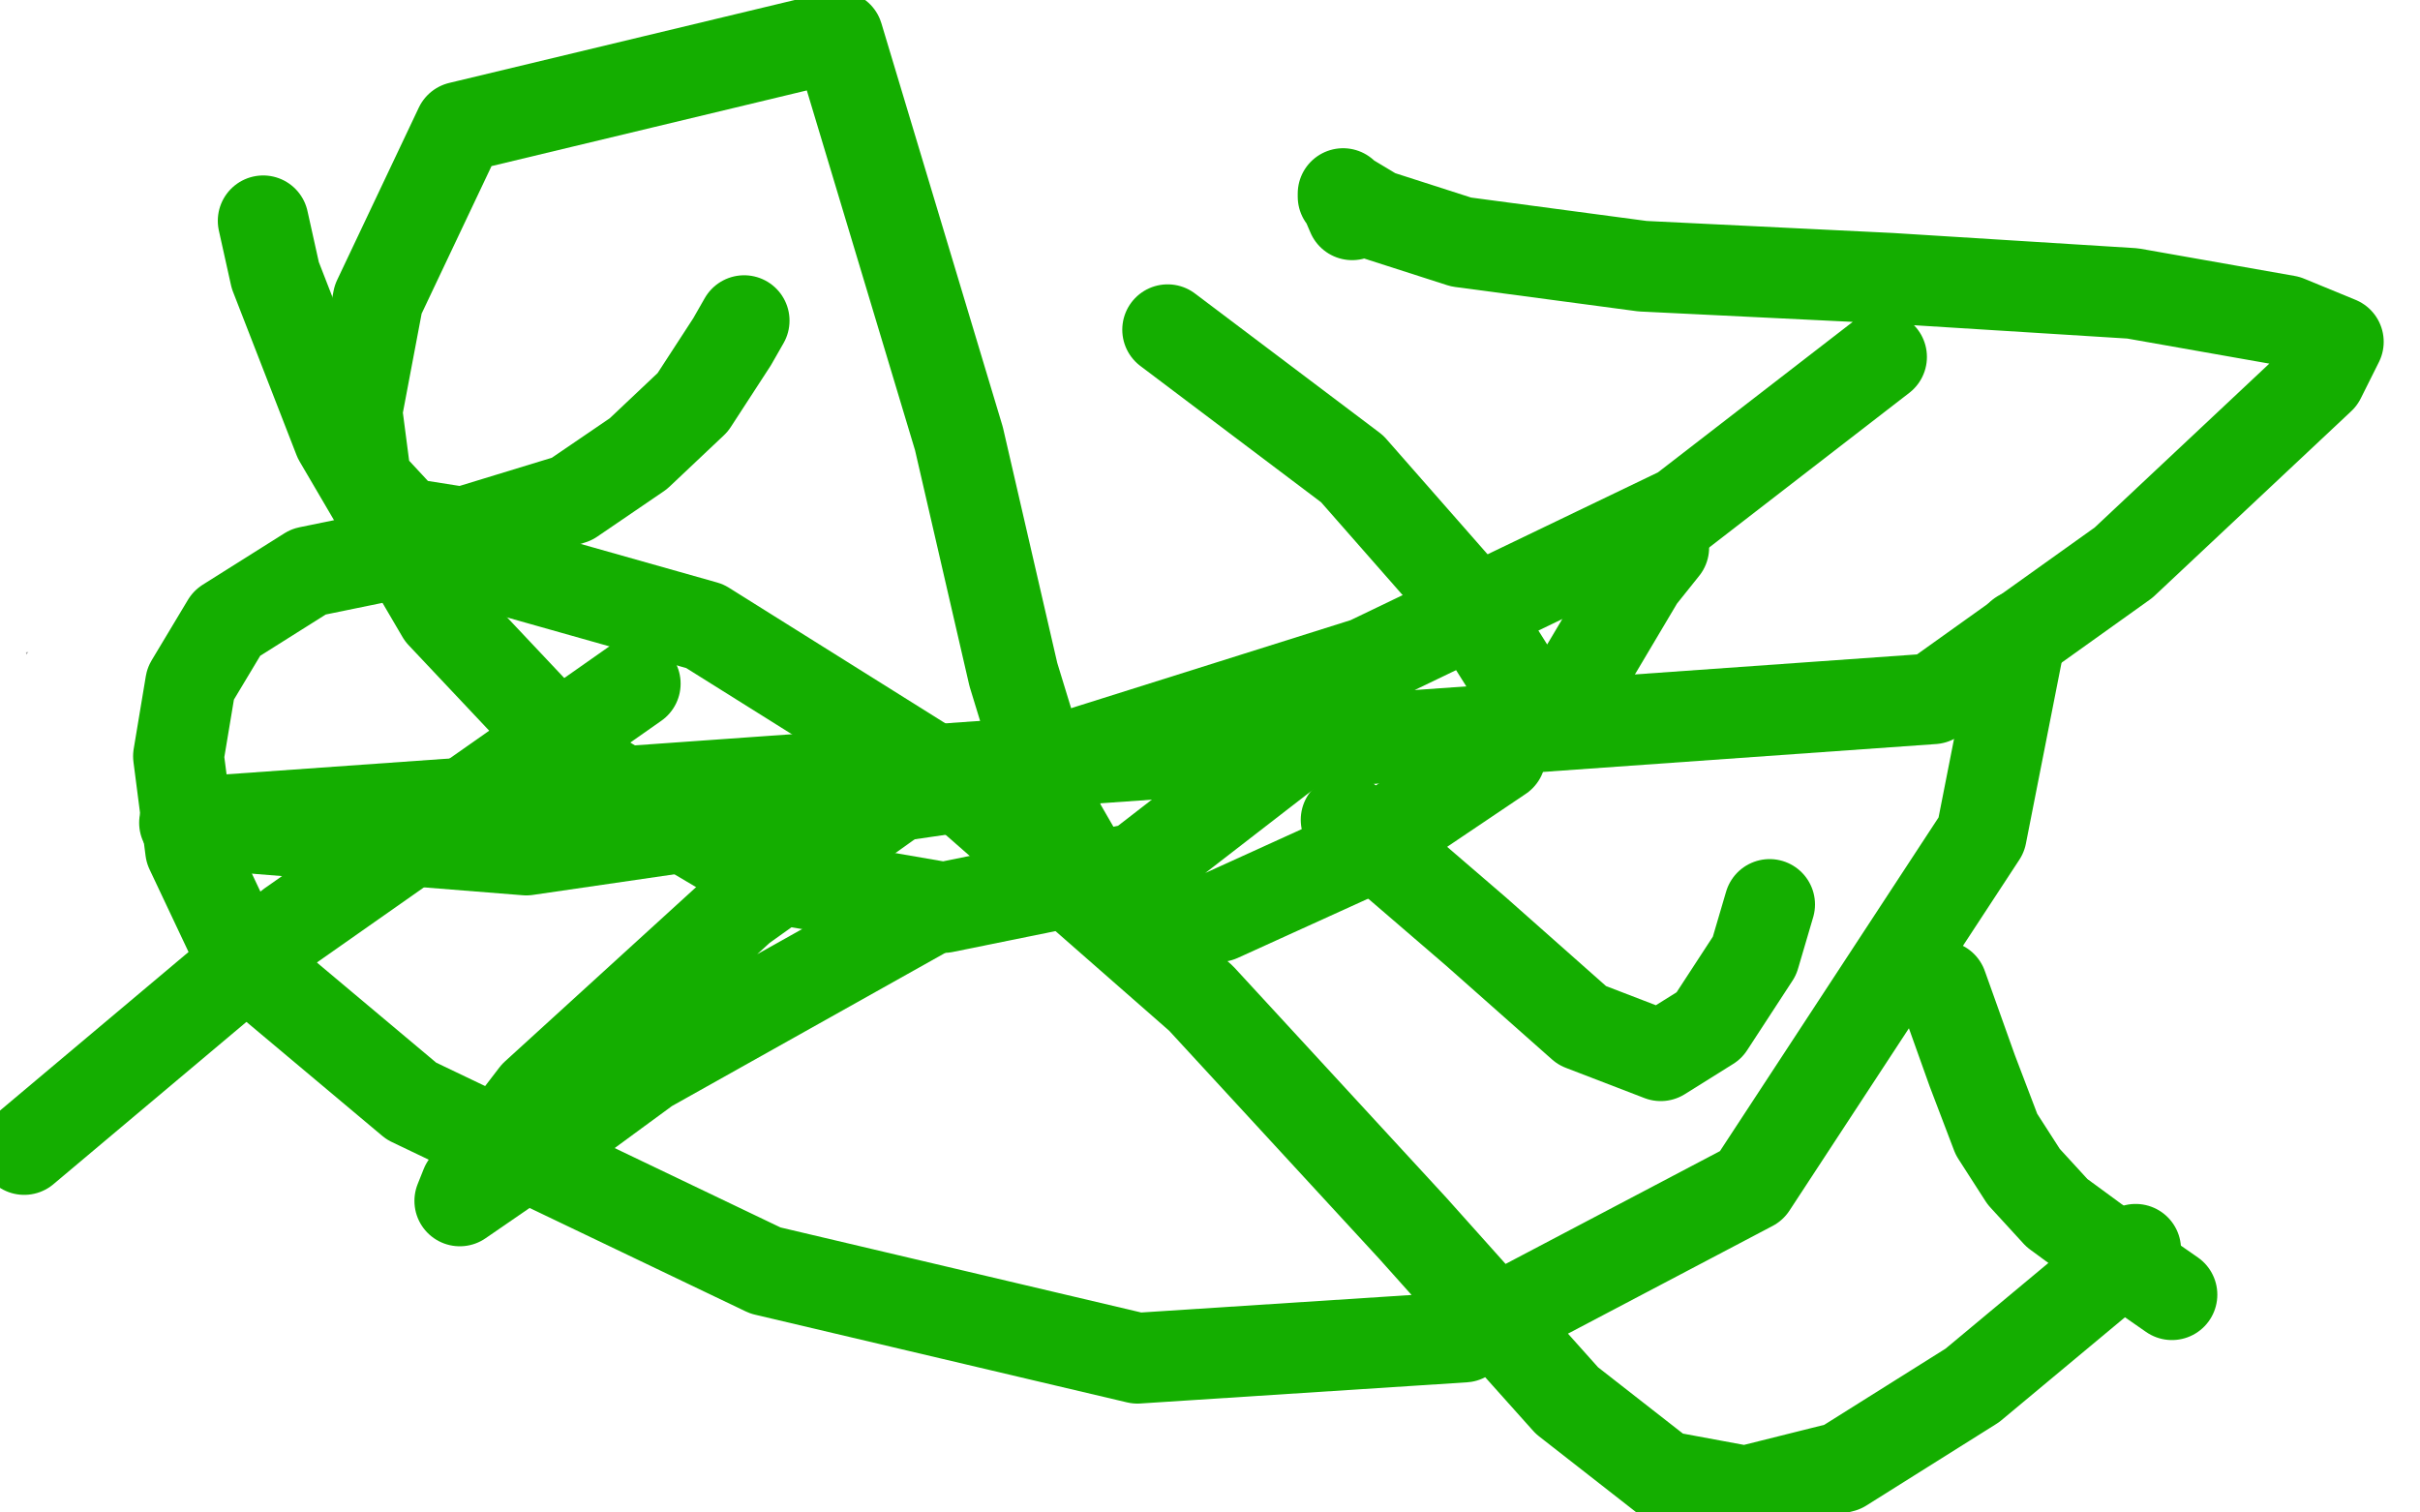
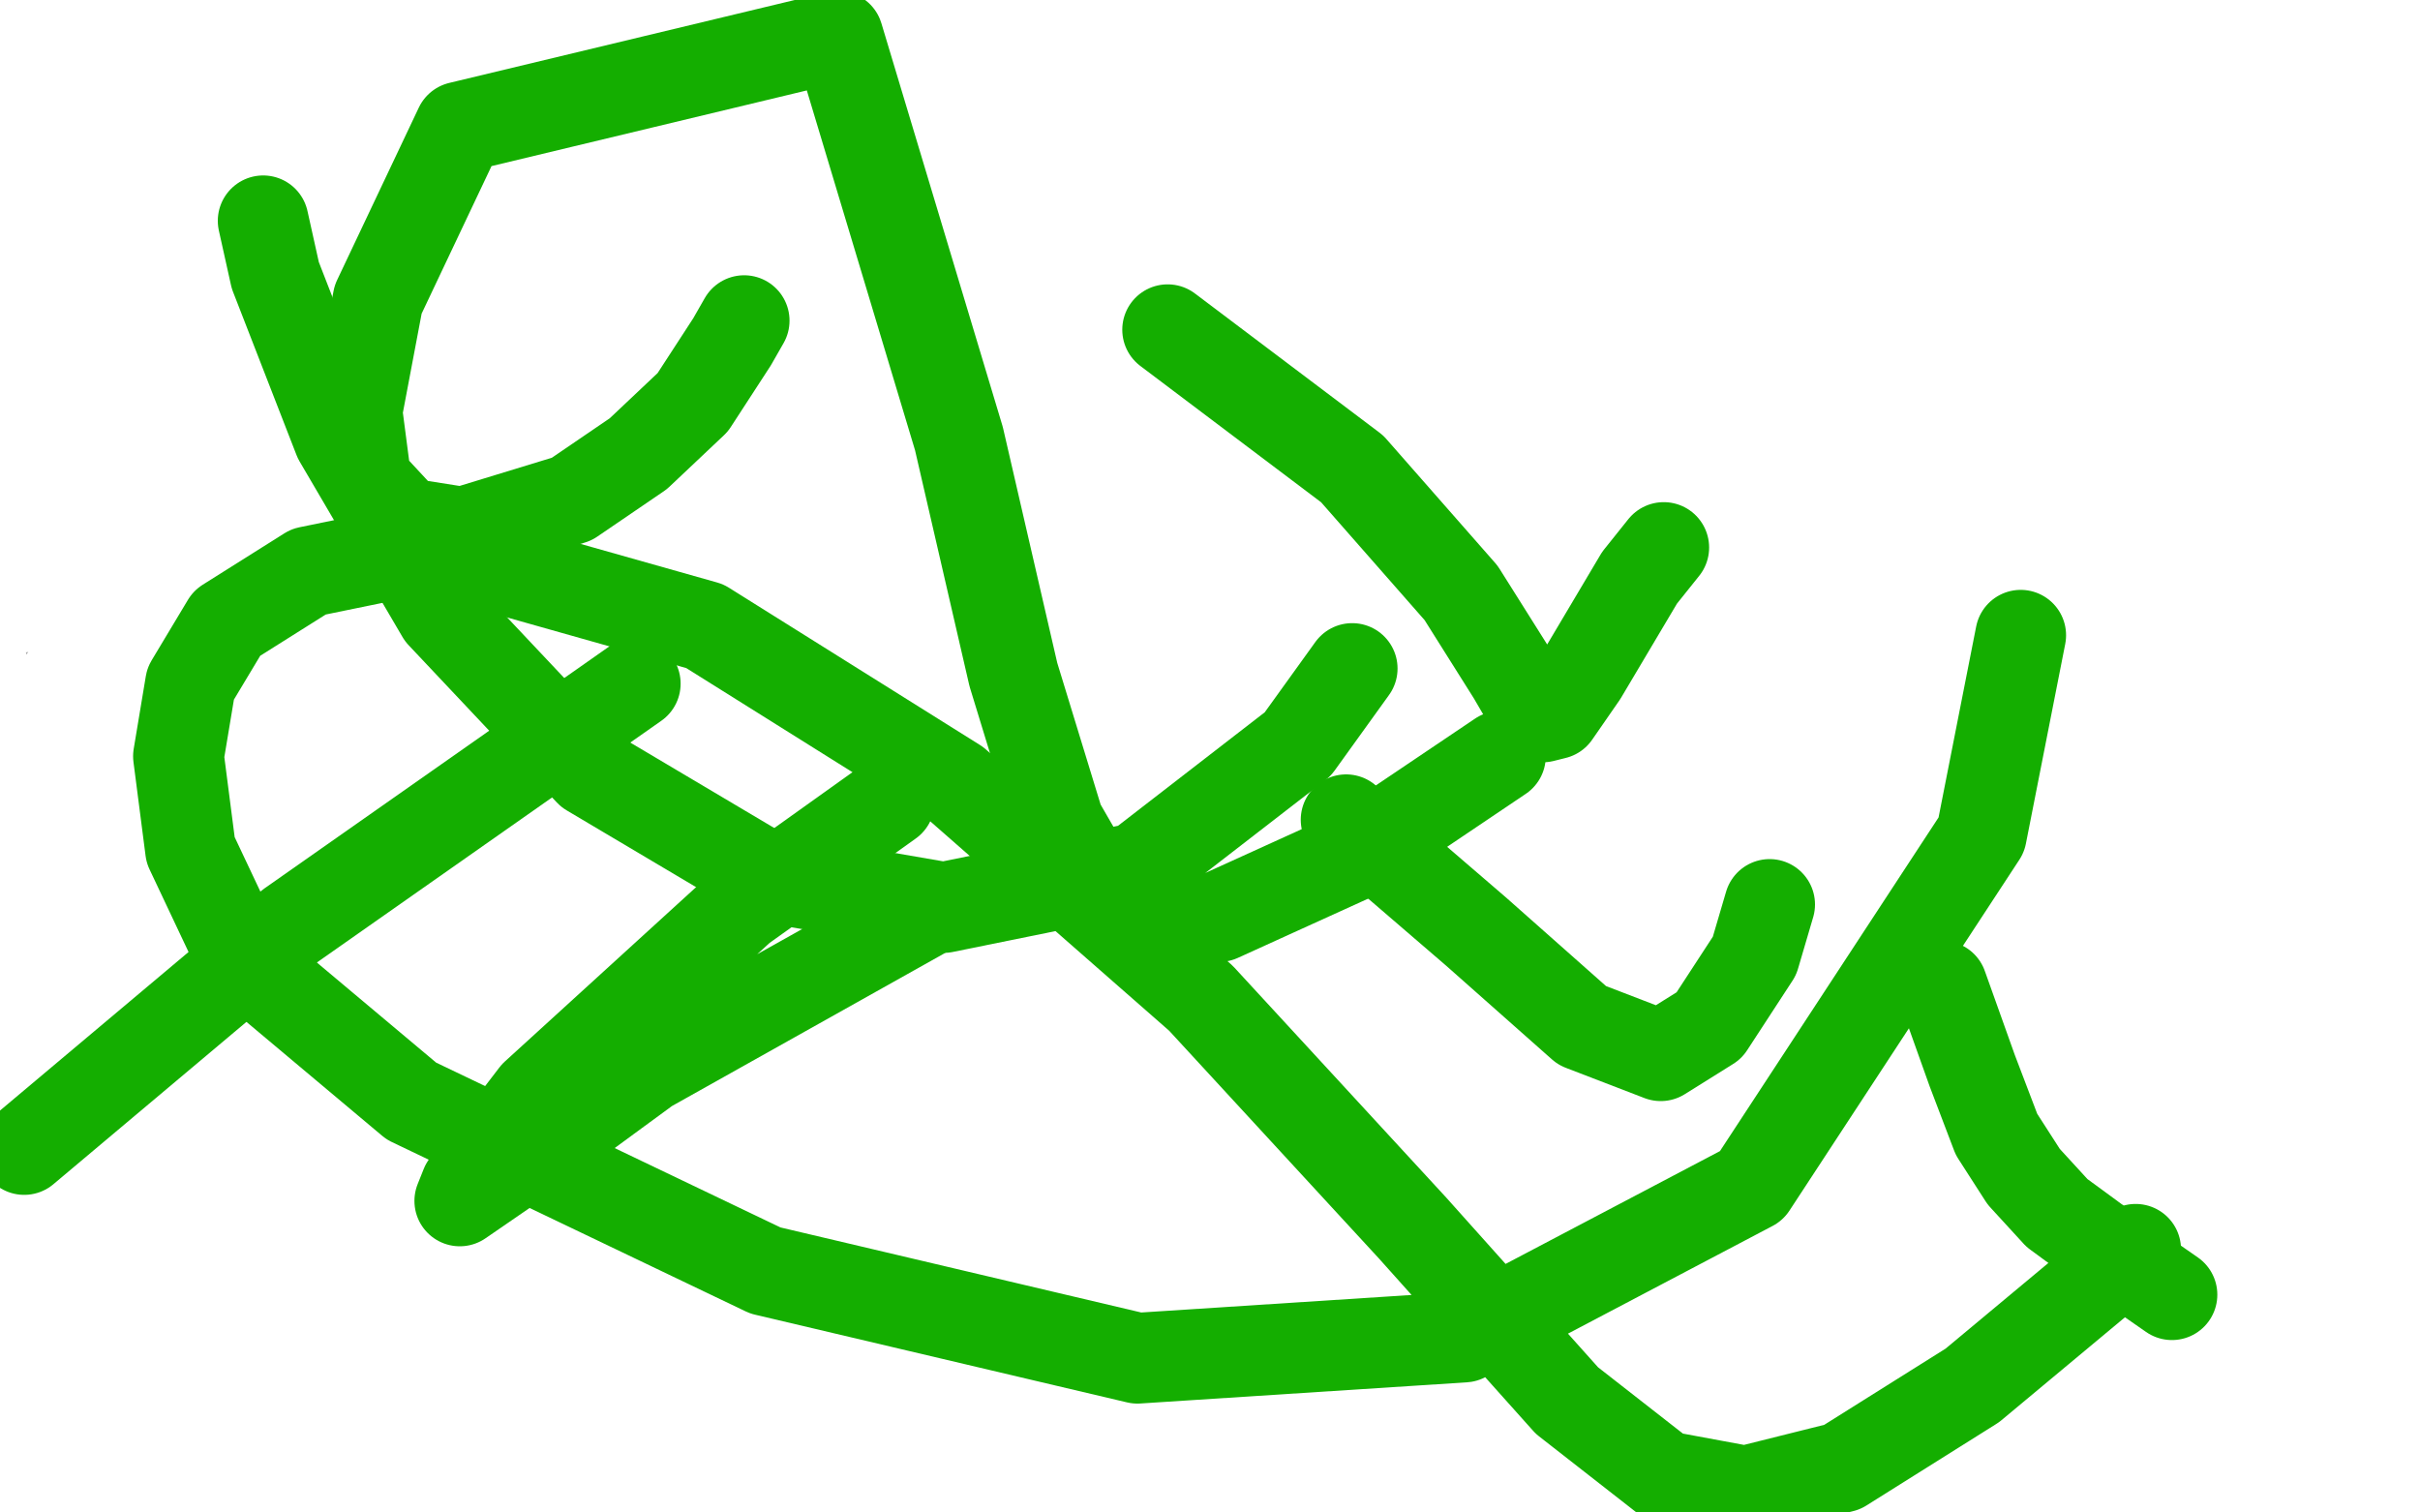
<svg xmlns="http://www.w3.org/2000/svg" width="800" height="500" version="1.1" style="stroke-antialiasing: false">
  <desc>This SVG has been created on https://colorillo.com/</desc>
  <rect x="0" y="0" width="800" height="500" style="fill: rgb(255,255,255); stroke-width:0" />
  <polyline points="457,233 456,233 456,233 451,234 451,234 441,236 441,236 423,239 423,239 383,246 383,246 359,249 359,249 337,251 337,251 327,252 325,252 329,251 347,249 386,243 399,240 440,235 456,235 459,235 454,235 445,235 422,237 397,238 364,240 333,241 309,241 297,241 293,241 292,240 300,235 316,228 343,222 374,216 409,213 440,213 461,213 469,217 470,220 464,224 441,227 391,229 349,229 304,226 282,224 278,222 278,221 286,218 307,214 332,209 369,205 401,204 425,204 438,206 443,210 437,217 412,224 374,234 327,239 280,242 257,242 251,242 250,238 253,231 265,224 283,217 309,212 323,212 333,214 337,217 339,220 339,225 338,232 333,241 324,252 313,263 294,279 279,286 263,291 248,292 238,292 233,292 231,291 230,288 230,284 230,279 231,275 235,270 241,267 250,264 267,263 275,263 278,263 279,264 279,265 276,268 266,273 250,279 235,283 221,286 214,287 212,287 212,286 212,283 215,276 221,269 230,263 239,259 248,256 255,255 256,255 253,256 250,258 242,261 231,265 218,269 209,271 205,271 203,271 203,270 203,266 203,262 204,257 207,253 210,250 218,247 224,247 232,247 239,247 243,248 244,249 244,250 243,251 241,253 236,255 227,256 212,256 204,256 200,256 199,256 199,255 199,254 199,252 199,249 199,245 199,243 201,241 204,239 211,239 215,239 218,239 218,240 218,241 218,242 212,248 204,255 197,264 192,272 186,279 182,285 178,289 172,294 169,297 166,298 165,298 164,298 164,297 164,296 164,295 164,294 164,293 164,290 164,288 164,284 164,280 165,275 166,273 166,272 167,271 171,271 177,271 180,271 181,271 182,273 182,278 184,284 184,292 184,300 184,307 181,315 180,316 176,320 175,320 174,320 173,320 173,321 173,323 172,324 172,325 171,325 170,325 170,326 169,327 168,327 168,328 168,329 167,329 167,330 166,331 166,332 166,333 166,334 166,335 166,336 166,337 166,338 166,339 165,339 165,340 164,340 165,339 170,336 176,333 181,329 186,326 189,324 190,323 191,323 191,322 192,322 193,321 193,320 194,319 195,319 196,318 197,317 199,316 201,315 202,315 204,314 205,313 206,312 207,312 209,310 213,309 216,306 218,305 219,304 221,302 223,301 224,300 225,298 225,297 226,297 226,296 227,296 228,294 230,291 233,288 235,285 239,282 244,279 248,275 255,268 261,261 265,254 268,246 274,232 277,222 281,213 284,205 286,197 289,190 291,181 294,174 295,168 298,161 299,156 303,147 306,142 308,136 309,133 311,129 312,127 312,126 313,125 313,124 313,123 313,122 313,121 313,120 313,119 313,118 313,117 313,116 313,115 313,114 312,112 310,110 308,108 306,106 303,104 299,102 293,100 288,99 284,97 281,97 279,97 278,97 276,97 273,97 271,97 267,97 264,97 262,97 260,97 259,97 256,98 254,99 253,101 252,103 251,104 251,105 250,106 249,107 248,110 245,112 242,114 239,115 237,116 235,117 232,117 229,118 227,119 226,120 225,120 224,120 223,121 222,121 222,122 221,122 220,122 219,122 218,122 216,123 213,123 208,124 206,125 203,125 200,126 198,126 196,126 194,126 193,126 191,126 190,126 189,126 188,126 187,126 185,126 183,126 181,126 179,126 177,127 174,127 172,128 169,128 167,129 163,129 159,129 157,130 154,131 151,131 149,132 147,132 144,133 143,133 142,133 141,133 140,133 139,133 137,133 134,133 131,133 128,133 125,133 121,134 120,135 118,135 117,135 116,135 114,135 112,135 109,136 107,136 104,136 102,136 101,136 100,136 99,136 98,136 97,136 96,136 95,136 93,136 91,137 90,137 88,137 85,137 83,138 81,138 79,138 78,138 77,138 76,138 75,138 73,139 72,139 71,139 70,139 69,139 68,139 67,139 66,139 65,140 64,140 63,140 62,140 61,140 60,140 59,140 59,139 60,138 60,136 61,134 61,131 61,129 61,128 61,127 61,126 61,125 61,123 61,122 61,117 61,114 61,105 61,96 62,88 63,79 65,73 67,69 70,65 72,63 75,62 78,62 81,62 84,64 84,67 84,72 84,81 82,88 81,92 80,94 79,94 76,91 69,81 61,64 56,51 54,35 54,31 57,29 63,28 74,28 88,32 104,37 116,44 124,53 130,62 133,70 135,76 136,81 136,83 135,84 130,84 117,83 102,81 90,80 86,79 85,79 88,79 94,79 107,79 124,79 139,79 150,79 155,79 155,78 152,77 137,75 114,71 88,67 61,60 58,59 57,59 55,58 55,56 59,52 65,49 73,46 81,43 89,42 101,42 130,45 146,47 159,49 163,51 163,52 158,53 145,56 123,61 94,65 66,70 40,73 37,73 36,73 40,72 60,72 87,73 122,75 150,77 173,82 190,86 197,90 196,90 185,90 168,90 145,89 126,88 115,88 114,87 113,87 119,87 135,87 179,87 195,87 250,87 281,86 298,86 302,87 298,87 290,87 260,87 219,87 178,87 147,87 133,87 132,87 134,87 148,85 170,83 200,81 227,78 249,78 261,78 262,78 259,78 252,78 228,77 196,76 142,75 125,75 120,74 119,73 122,72 138,71 165,70 193,67 216,67 232,67 236,67 235,68 223,68 200,68 174,68 151,70 136,71 133,71" style="fill: none; stroke: #ffffff; stroke-width: 30; stroke-linejoin: round; stroke-linecap: round; stroke-antialiasing: false; stroke-antialias: 0; opacity: 1.0" />
  <polyline points="457,207 475,203" style="fill: none; stroke: #ffffff; stroke-width: 30; stroke-linejoin: round; stroke-linecap: round; stroke-antialiasing: false; stroke-antialias: 0; opacity: 1.0" />
  <polyline points="369,194 377,201 377,201 387,206 387,206 395,208 395,208 407,210 407,210 422,211 422,211 439,210 439,210 457,207 457,207" style="fill: none; stroke: #ffffff; stroke-width: 30; stroke-linejoin: round; stroke-linecap: round; stroke-antialiasing: false; stroke-antialias: 0; opacity: 1.0" />
  <polyline points="494,195 493,195 493,195 487,197 487,197 473,200 473,200 449,202 449,202 413,203 413,203 383,205 383,205" style="fill: none; stroke: #ffffff; stroke-width: 30; stroke-linejoin: round; stroke-linecap: round; stroke-antialiasing: false; stroke-antialias: 0; opacity: 1.0" />
  <polyline points="308,179 308,177 308,177 309,175 309,175 317,174 317,174 336,174 336,174 349,173 349,173" style="fill: none; stroke: #ffffff; stroke-width: 30; stroke-linejoin: round; stroke-linecap: round; stroke-antialiasing: false; stroke-antialias: 0; opacity: 1.0" />
  <polyline points="445,192 448,193 448,193 450,195 450,195 451,195 451,195 452,195 452,195 452,194 452,194 452,191 452,189 453,189" style="fill: none; stroke: #ffffff; stroke-width: 30; stroke-linejoin: round; stroke-linecap: round; stroke-antialiasing: false; stroke-antialias: 0; opacity: 1.0" />
  <polyline points="453,188 452,188 452,188 449,188 449,188 429,195 429,195 406,202 383,208 366,213 362,213" style="fill: none; stroke: #ffffff; stroke-width: 30; stroke-linejoin: round; stroke-linecap: round; stroke-antialiasing: false; stroke-antialias: 0; opacity: 1.0" />
  <polyline points="362,213 360,213" style="fill: none; stroke: #ffffff; stroke-width: 30; stroke-linejoin: round; stroke-linecap: round; stroke-antialiasing: false; stroke-antialias: 0; opacity: 1.0" />
  <polyline points="385,205 394,214 394,214 407,225 407,225 416,232 416,232 429,237 429,237 446,241 446,241 467,243 467,243 477,244 477,244" style="fill: none; stroke: #ffffff; stroke-width: 30; stroke-linejoin: round; stroke-linecap: round; stroke-antialiasing: false; stroke-antialias: 0; opacity: 1.0" />
  <polyline points="714,306 713,306 713,306 712,306 712,306 711,307 711,307 710,310 710,310 707,313 707,313 703,318 703,318 697,324 697,324 690,331 678,340 671,345 667,348 663,349 658,350 654,350 651,350 647,348 644,344 640,340 639,336 639,330 639,319 639,312 643,305 647,301 652,298 657,298 662,298 666,298 669,301 670,305 671,310 671,316 669,321 663,324 655,326 646,328 639,328 632,328 628,328 628,326 628,324 630,320 637,315 646,311 658,308 663,308 671,308 676,309 680,310 683,310 684,310 684,311 685,311 686,311 687,312 687,313 686,314 676,317 665,317 655,319 646,320 641,320 640,320 640,319 640,316 644,309 651,300 664,290 672,285 677,282 679,282 679,284 677,284 672,287 667,288 657,290 644,291 629,293 606,297 597,302 592,305 589,310 588,315 588,319 588,324 588,328 589,332 591,335 592,336 594,336 598,336 601,336 606,336 611,337 616,338 621,339 624,340 626,340 626,341 627,342 627,343 627,345 627,346 626,347 623,348 619,350 615,353 612,355 608,356 606,356 601,356 595,355 584,352 578,351 572,351 567,351 562,351 557,351 553,351 553,352 552,352 551,353 550,354 549,354 548,354 544,356 543,357 542,357 541,358 541,359 541,360 541,361 540,361 540,362 539,363 538,363 537,365 536,365 535,366 535,367 534,367 533,367 533,368 532,368 532,369 531,369 530,369 530,370 530,369 530,368 530,367 530,364 530,362 530,361 530,360 530,358 530,357 530,356 530,355 530,354 530,352 530,350 530,348 530,347 530,344 530,343 530,340 530,338 530,336 530,335 530,332 532,328 533,326 536,323 543,321 550,321 559,321 565,321 569,323 573,323 575,324 576,325 576,326 576,327 576,328 576,331 575,334 568,336 556,337 541,337 534,338 532,338 532,336 533,335 534,333 539,326 546,320 559,314 581,310 596,310 610,310 618,310 622,312 622,313 622,314 622,316 621,320 618,323 615,327 610,330 606,330 604,330 603,330 601,327 601,324 601,321 601,318 605,315 612,315 619,315 625,315 627,315 628,315 628,316 627,319 621,323 613,329 607,333" style="fill: none; stroke: #ffffff; stroke-width: 30; stroke-linejoin: round; stroke-linecap: round; stroke-antialiasing: false; stroke-antialias: 0; opacity: 1.0" />
  <polyline points="433,261 432,261 432,261 432,262 432,262" style="fill: none; stroke: #00baff; stroke-width: 30; stroke-linejoin: round; stroke-linecap: round; stroke-antialiasing: false; stroke-antialias: 0; opacity: 1.0" />
  <polyline points="568,257 570,257 570,257 571,257 571,257 572,257 572,257 573,257 573,257" style="fill: none; stroke: #00baff; stroke-width: 30; stroke-linejoin: round; stroke-linecap: round; stroke-antialiasing: false; stroke-antialias: 0; opacity: 1.0" />
  <polyline points="547,228 533,224 533,224 510,215 510,215 489,207 489,207 472,200 472,200 460,193 460,193 456,190 456,190" style="fill: none; stroke: #00baff; stroke-width: 30; stroke-linejoin: round; stroke-linecap: round; stroke-antialiasing: false; stroke-antialias: 0; opacity: 1.0" />
  <polyline points="412,163 411,162 411,162 410,160 410,160" style="fill: none; stroke: #00baff; stroke-width: 30; stroke-linejoin: round; stroke-linecap: round; stroke-antialiasing: false; stroke-antialias: 0; opacity: 1.0" />
  <polyline points="410,159 412,161 412,161 414,163 414,163 421,168 421,168 430,174 430,174" style="fill: none; stroke: #00baff; stroke-width: 30; stroke-linejoin: round; stroke-linecap: round; stroke-antialiasing: false; stroke-antialias: 0; opacity: 1.0" />
  <circle cx="452.5" cy="186.5" r="15" style="fill: #00baff; stroke-antialiasing: false; stroke-antialias: 0; opacity: 1.0" />
  <polyline points="495,185 497,185 497,185 501,185 501,185 511,187 511,187 524,190 524,190 533,191 533,191" style="fill: none; stroke: #00baff; stroke-width: 30; stroke-linejoin: round; stroke-linecap: round; stroke-antialiasing: false; stroke-antialias: 0; opacity: 1.0" />
  <polyline points="583,194 584,194 584,194 586,195 586,195 587,196 587,196 594,203 594,203" style="fill: none; stroke: #00baff; stroke-width: 30; stroke-linejoin: round; stroke-linecap: round; stroke-antialiasing: false; stroke-antialias: 0; opacity: 1.0" />
  <polyline points="627,230 626,232 626,232 623,235 623,235 621,238 621,238 617,240 617,240 613,243 613,243 604,244 604,244" style="fill: none; stroke: #00baff; stroke-width: 30; stroke-linejoin: round; stroke-linecap: round; stroke-antialiasing: false; stroke-antialias: 0; opacity: 1.0" />
  <polyline points="538,260 535,261 535,261 528,261 528,261 519,261 519,261 507,261 507,261 487,256 487,256 449,246 449,246 422,239 422,239" style="fill: none; stroke: #00baff; stroke-width: 30; stroke-linejoin: round; stroke-linecap: round; stroke-antialiasing: false; stroke-antialias: 0; opacity: 1.0" />
  <polyline points="380,219 382,218 382,218 384,215 384,215 387,212 387,212 391,210 391,210 402,204 402,204 417,202 417,202 428,202 428,202" style="fill: none; stroke: #00baff; stroke-width: 30; stroke-linejoin: round; stroke-linecap: round; stroke-antialiasing: false; stroke-antialias: 0; opacity: 1.0" />
  <polyline points="510,244 511,248 511,248 513,256 513,256 516,262 516,262 533,272 533,272 542,275 542,275" style="fill: none; stroke: #00baff; stroke-width: 30; stroke-linejoin: round; stroke-linecap: round; stroke-antialiasing: false; stroke-antialias: 0; opacity: 1.0" />
  <polyline points="627,271 625,269 625,269 622,269 622,269 614,269 614,269 591,272 591,272 558,274 558,274 520,274 520,274" style="fill: none; stroke: #00baff; stroke-width: 30; stroke-linejoin: round; stroke-linecap: round; stroke-antialiasing: false; stroke-antialias: 0; opacity: 1.0" />
  <polyline points="424,227 424,226 424,226 430,224 430,224 437,223 437,223 444,223 444,223" style="fill: none; stroke: #00baff; stroke-width: 30; stroke-linejoin: round; stroke-linecap: round; stroke-antialiasing: false; stroke-antialias: 0; opacity: 1.0" />
  <polyline points="601,281 602,281 602,281 604,281 604,281 605,281 605,281 609,276 609,276 613,269 613,269 618,262 618,262 621,258 621,258" style="fill: none; stroke: #00baff; stroke-width: 30; stroke-linejoin: round; stroke-linecap: round; stroke-antialiasing: false; stroke-antialias: 0; opacity: 1.0" />
  <polyline points="566,270 541,282 541,282 516,291 516,291 492,298 492,298 462,297 462,297 443,289 443,289 423,278 423,278 406,265 406,265" style="fill: none; stroke: #00baff; stroke-width: 30; stroke-linejoin: round; stroke-linecap: round; stroke-antialiasing: false; stroke-antialias: 0; opacity: 1.0" />
  <polyline points="385,241 405,248 405,248 440,259 440,259 462,264 462,264 490,271 490,271 540,280 540,280 568,283 568,283" style="fill: none; stroke: #00baff; stroke-width: 30; stroke-linejoin: round; stroke-linecap: round; stroke-antialiasing: false; stroke-antialias: 0; opacity: 1.0" />
  <polyline points="747,245 744,243 744,243 724,236 724,236 705,232 705,232 677,231 677,231 639,234 639,234 594,242 594,242 541,251 541,251 515,256" style="fill: none; stroke: #00baff; stroke-width: 30; stroke-linejoin: round; stroke-linecap: round; stroke-antialiasing: false; stroke-antialias: 0; opacity: 1.0" />
  <polyline points="377,255 377,252 377,251 378,249 383,248 390,247" style="fill: none; stroke: #00baff; stroke-width: 30; stroke-linejoin: round; stroke-linecap: round; stroke-antialiasing: false; stroke-antialias: 0; opacity: 1.0" />
  <polyline points="537,285 524,287 524,287 509,284 509,284 490,273 490,273 478,263 478,263 471,254 471,254" style="fill: none; stroke: #00baff; stroke-width: 30; stroke-linejoin: round; stroke-linecap: round; stroke-antialiasing: false; stroke-antialias: 0; opacity: 1.0" />
  <polyline points="498,342 480,364 480,364 468,364 468,364 453,348 453,348 422,310 422,310 382,259 382,259 367,242 367,242" style="fill: none; stroke: #00baff; stroke-width: 30; stroke-linejoin: round; stroke-linecap: round; stroke-antialiasing: false; stroke-antialias: 0; opacity: 1.0" />
  <polyline points="446,241 447,242 447,242 446,242 446,242 430,239 430,239 372,214 372,214 324,194 324,194 308,186 308,186" style="fill: none; stroke: #00baff; stroke-width: 30; stroke-linejoin: round; stroke-linecap: round; stroke-antialiasing: false; stroke-antialias: 0; opacity: 1.0" />
  <polyline points="397,176 425,180 425,180 426,180 426,180 427,180 427,180 419,173 419,173 399,161 399,161" style="fill: none; stroke: #00baff; stroke-width: 30; stroke-linejoin: round; stroke-linecap: round; stroke-antialiasing: false; stroke-antialias: 0; opacity: 1.0" />
  <polyline points="279,145 286,150 286,150 324,157 324,157 375,161 375,161 446,160 446,160 503,154 503,154" style="fill: none; stroke: #00baff; stroke-width: 30; stroke-linejoin: round; stroke-linecap: round; stroke-antialiasing: false; stroke-antialias: 0; opacity: 1.0" />
  <polyline points="335,311 313,336 313,336 310,340 310,340 319,331 319,331 338,306 338,306 359,265 359,265 368,245 368,245" style="fill: none; stroke: #00baff; stroke-width: 30; stroke-linejoin: round; stroke-linecap: round; stroke-antialiasing: false; stroke-antialias: 0; opacity: 1.0" />
  <polyline points="587,339 592,341 592,341 593,342 593,342 592,340 592,340 577,327 577,327 546,308 546,308 493,287 493,287 466,281 466,281" style="fill: none; stroke: #00baff; stroke-width: 30; stroke-linejoin: round; stroke-linecap: round; stroke-antialiasing: false; stroke-antialias: 0; opacity: 1.0" />
  <polyline points="250,308 248,308 248,308 247,305 247,305 247,292 247,292 247,282 247,282 250,276 250,276 252,275 252,275" style="fill: none; stroke: #00baff; stroke-width: 30; stroke-linejoin: round; stroke-linecap: round; stroke-antialiasing: false; stroke-antialias: 0; opacity: 1.0" />
  <polyline points="370,431 374,428 374,428 378,406 378,406 383,380 383,380 389,361 389,361 400,356 400,356 419,365 419,365" style="fill: none; stroke: #00baff; stroke-width: 30; stroke-linejoin: round; stroke-linecap: round; stroke-antialiasing: false; stroke-antialias: 0; opacity: 1.0" />
  <polyline points="556,491 557,493 557,493 557,492 557,492 546,474 546,474 532,457 532,457 514,440 514,440 493,422 493,422 481,413 481,413" style="fill: none; stroke: #00baff; stroke-width: 30; stroke-linejoin: round; stroke-linecap: round; stroke-antialiasing: false; stroke-antialias: 0; opacity: 1.0" />
  <polyline points="238,403 251,407 251,407 286,408 286,408 372,401 372,401 457,387 457,387 528,373 528,373 563,366 563,366 567,365 567,365" style="fill: none; stroke: #00baff; stroke-width: 30; stroke-linejoin: round; stroke-linecap: round; stroke-antialiasing: false; stroke-antialias: 0; opacity: 1.0" />
  <polyline points="254,375 268,385" style="fill: none; stroke: #00baff; stroke-width: 30; stroke-linejoin: round; stroke-linecap: round; stroke-antialiasing: false; stroke-antialias: 0; opacity: 1.0" />
  <polyline points="92,408 62,398 62,398 58,389 58,389 68,378 68,378 102,367 102,367 154,361 154,361 207,361 207,361 254,375 254,375" style="fill: none; stroke: #00baff; stroke-width: 30; stroke-linejoin: round; stroke-linecap: round; stroke-antialiasing: false; stroke-antialias: 0; opacity: 1.0" />
  <polyline points="102,486 100,471 100,471 109,435 109,435 124,400 124,400 135,379 135,379 140,373 140,373 146,374 146,374 164,392 164,392" style="fill: none; stroke: #00baff; stroke-width: 30; stroke-linejoin: round; stroke-linecap: round; stroke-antialiasing: false; stroke-antialias: 0; opacity: 1.0" />
  <polyline points="164,392 179,405" style="fill: none; stroke: #00baff; stroke-width: 30; stroke-linejoin: round; stroke-linecap: round; stroke-antialiasing: false; stroke-antialias: 0; opacity: 1.0" />
  <polyline points="90,370 6,394 6,394" style="fill: none; stroke: #00baff; stroke-width: 30; stroke-linejoin: round; stroke-linecap: round; stroke-antialiasing: false; stroke-antialias: 0; opacity: 1.0" />
  <polyline points="253,444 251,454 251,454 250,460 250,460 250,458 250,458 255,428 255,428 269,379 269,379 288,324 288,324 305,298 305,298" style="fill: none; stroke: #00baff; stroke-width: 30; stroke-linejoin: round; stroke-linecap: round; stroke-antialiasing: false; stroke-antialias: 0; opacity: 1.0" />
  <polyline points="98,387 85,379 85,379 74,350 74,350 78,305 78,305 109,230 109,230 158,166 158,166 204,127 204,127" style="fill: none; stroke: #00baff; stroke-width: 30; stroke-linejoin: round; stroke-linecap: round; stroke-antialiasing: false; stroke-antialias: 0; opacity: 1.0" />
  <polyline points="253,140 253,139" style="fill: none; stroke: #00baff; stroke-width: 30; stroke-linejoin: round; stroke-linecap: round; stroke-antialiasing: false; stroke-antialias: 0; opacity: 1.0" />
  <polyline points="258,137 255,144 255,144 252,153 252,153 252,155 252,155 253,154 253,154 253,151 253,151 253,145 253,145 253,140 253,140" style="fill: none; stroke: #00baff; stroke-width: 30; stroke-linejoin: round; stroke-linecap: round; stroke-antialiasing: false; stroke-antialias: 0; opacity: 1.0" />
  <polyline points="634,211 652,207 652,207 654,202 654,202 648,192 648,192 623,178 623,178 565,159 565,159 494,148 494,148 415,160 415,160 368,184 368,184" style="fill: none; stroke: #00baff; stroke-width: 30; stroke-linejoin: round; stroke-linecap: round; stroke-antialiasing: false; stroke-antialias: 0; opacity: 1.0" />
  <polyline points="337,367 341,374 341,374 341,381 341,381 341,383 341,383 341,379 341,379 334,352 334,352 320,306 320,306 301,250 301,250" style="fill: none; stroke: #00baff; stroke-width: 30; stroke-linejoin: round; stroke-linecap: round; stroke-antialiasing: false; stroke-antialias: 0; opacity: 1.0" />
  <polyline points="283,260 284,262 284,262 285,262 285,262 287,261 287,261 287,259 287,259 290,253 290,253 290,250 290,250" style="fill: none; stroke: #00baff; stroke-width: 30; stroke-linejoin: round; stroke-linecap: round; stroke-antialiasing: false; stroke-antialias: 0; opacity: 1.0" />
  <polyline points="287,224 288,224 288,224 289,219 289,219 291,214 291,214 291,213 291,213" style="fill: none; stroke: #00baff; stroke-width: 30; stroke-linejoin: round; stroke-linecap: round; stroke-antialiasing: false; stroke-antialias: 0; opacity: 1.0" />
-   <polyline points="293,209 296,207 296,207 298,207 298,207 298,209 298,209" style="fill: none; stroke: #00baff; stroke-width: 30; stroke-linejoin: round; stroke-linecap: round; stroke-antialiasing: false; stroke-antialias: 0; opacity: 1.0" />
  <polyline points="296,215 295,216 295,216" style="fill: none; stroke: #00baff; stroke-width: 30; stroke-linejoin: round; stroke-linecap: round; stroke-antialiasing: false; stroke-antialias: 0; opacity: 1.0" />
  <polyline points="319,213 386,195 386,195 449,185 449,185" style="fill: none; stroke: #00baff; stroke-width: 30; stroke-linejoin: round; stroke-linecap: round; stroke-antialiasing: false; stroke-antialias: 0; opacity: 1.0" />
  <polyline points="325,144 318,141 318,141 300,133 300,133" style="fill: none; stroke: #00baff; stroke-width: 30; stroke-linejoin: round; stroke-linecap: round; stroke-antialiasing: false; stroke-antialias: 0; opacity: 1.0" />
  <polyline points="517,7 522,6 522,6 523,7 523,7" style="fill: none; stroke: #00baff; stroke-width: 30; stroke-linejoin: round; stroke-linecap: round; stroke-antialiasing: false; stroke-antialias: 0; opacity: 1.0" />
  <polyline points="427,64 426,64 426,64 425,65 425,65" style="fill: none; stroke: #00baff; stroke-width: 30; stroke-linejoin: round; stroke-linecap: round; stroke-antialiasing: false; stroke-antialias: 0; opacity: 1.0" />
  <polyline points="127,79 127,72 127,72 143,56 143,56 154,51" style="fill: none; stroke: #00baff; stroke-width: 30; stroke-linejoin: round; stroke-linecap: round; stroke-antialiasing: false; stroke-antialias: 0; opacity: 1.0" />
  <polyline points="325,46 396,48 396,48 473,56 473,56" style="fill: none; stroke: #00baff; stroke-width: 30; stroke-linejoin: round; stroke-linecap: round; stroke-antialiasing: false; stroke-antialias: 0; opacity: 1.0" />
  <polyline points="641,188 640,208 640,208 631,281 631,281" style="fill: none; stroke: #00baff; stroke-width: 30; stroke-linejoin: round; stroke-linecap: round; stroke-antialiasing: false; stroke-antialias: 0; opacity: 1.0" />
  <polyline points="397,434 394,431 394,431 391,418 391,418" style="fill: none; stroke: #00baff; stroke-width: 30; stroke-linejoin: round; stroke-linecap: round; stroke-antialiasing: false; stroke-antialias: 0; opacity: 1.0" />
  <polyline points="415,309 416,307 416,307" style="fill: none; stroke: #00baff; stroke-width: 30; stroke-linejoin: round; stroke-linecap: round; stroke-antialiasing: false; stroke-antialias: 0; opacity: 1.0" />
  <polyline points="266,305 260,305 260,305 249,306 249,306 236,306 236,306" style="fill: none; stroke: #00baff; stroke-width: 30; stroke-linejoin: round; stroke-linecap: round; stroke-antialiasing: false; stroke-antialias: 0; opacity: 1.0" />
  <polyline points="149,304 190,274 190,274 231,244 231,244" style="fill: none; stroke: #00baff; stroke-width: 30; stroke-linejoin: round; stroke-linecap: round; stroke-antialiasing: false; stroke-antialias: 0; opacity: 1.0" />
  <polyline points="335,136 333,136 333,136 322,138 322,138" style="fill: none; stroke: #00baff; stroke-width: 30; stroke-linejoin: round; stroke-linecap: round; stroke-antialiasing: false; stroke-antialias: 0; opacity: 1.0" />
  <polyline points="132,138 133,134 133,134 160,107 160,107 206,64" style="fill: none; stroke: #00baff; stroke-width: 30; stroke-linejoin: round; stroke-linecap: round; stroke-antialiasing: false; stroke-antialias: 0; opacity: 1.0" />
  <polyline points="240,32 265,19 265,19 297,15 297,15 304,17" style="fill: none; stroke: #00baff; stroke-width: 30; stroke-linejoin: round; stroke-linecap: round; stroke-antialiasing: false; stroke-antialias: 0; opacity: 1.0" />
  <polyline points="312,61 315,67 315,67 318,91 318,91 300,144 300,144" style="fill: none; stroke: #00baff; stroke-width: 30; stroke-linejoin: round; stroke-linecap: round; stroke-antialiasing: false; stroke-antialias: 0; opacity: 1.0" />
  <polyline points="262,212 280,213 280,213 306,207 306,207" style="fill: none; stroke: #00baff; stroke-width: 30; stroke-linejoin: round; stroke-linecap: round; stroke-antialiasing: false; stroke-antialias: 0; opacity: 1.0" />
  <polyline points="306,207 308,205" style="fill: none; stroke: #00baff; stroke-width: 30; stroke-linejoin: round; stroke-linecap: round; stroke-antialiasing: false; stroke-antialias: 0; opacity: 1.0" />
  <polyline points="249,197 267,199 267,199 368,221 368,221 464,254" style="fill: none; stroke: #00baff; stroke-width: 30; stroke-linejoin: round; stroke-linecap: round; stroke-antialiasing: false; stroke-antialias: 0; opacity: 1.0" />
  <polyline points="489,271 471,269" style="fill: none; stroke: #00baff; stroke-width: 30; stroke-linejoin: round; stroke-linecap: round; stroke-antialiasing: false; stroke-antialias: 0; opacity: 1.0" />
  <polyline points="490,268 492,269 492,269 489,271 489,271" style="fill: none; stroke: #00baff; stroke-width: 30; stroke-linejoin: round; stroke-linecap: round; stroke-antialiasing: false; stroke-antialias: 0; opacity: 1.0" />
  <polyline points="204,256 202,253 202,253 205,244 205,244 209,236 209,236" style="fill: none; stroke: #00baff; stroke-width: 30; stroke-linejoin: round; stroke-linecap: round; stroke-antialiasing: false; stroke-antialias: 0; opacity: 1.0" />
  <polyline points="209,185 232,162 232,162 287,134 287,134" style="fill: none; stroke: #00baff; stroke-width: 30; stroke-linejoin: round; stroke-linecap: round; stroke-antialiasing: false; stroke-antialias: 0; opacity: 1.0" />
  <polyline points="386,126 402,131 402,131 451,156 451,156" style="fill: none; stroke: #00baff; stroke-width: 30; stroke-linejoin: round; stroke-linecap: round; stroke-antialiasing: false; stroke-antialias: 0; opacity: 1.0" />
  <polyline points="451,156 464,167" style="fill: none; stroke: #00baff; stroke-width: 30; stroke-linejoin: round; stroke-linecap: round; stroke-antialiasing: false; stroke-antialias: 0; opacity: 1.0" />
  <polyline points="433,197 430,199 430,199 421,201 421,201" style="fill: none; stroke: #00baff; stroke-width: 30; stroke-linejoin: round; stroke-linecap: round; stroke-antialiasing: false; stroke-antialias: 0; opacity: 1.0" />
  <polyline points="282,201 281,197 281,189" style="fill: none; stroke: #00baff; stroke-width: 30; stroke-linejoin: round; stroke-linecap: round; stroke-antialiasing: false; stroke-antialias: 0; opacity: 1.0" />
  <polyline points="286,201 282,201 282,201" style="fill: none; stroke: #00baff; stroke-width: 30; stroke-linejoin: round; stroke-linecap: round; stroke-antialiasing: false; stroke-antialias: 0; opacity: 1.0" />
  <polyline points="249,149 247,147 247,147" style="fill: none; stroke: #00baff; stroke-width: 30; stroke-linejoin: round; stroke-linecap: round; stroke-antialiasing: false; stroke-antialias: 0; opacity: 1.0" />
  <polyline points="231,183 254,193 254,193 278,203 278,203" style="fill: none; stroke: #00baff; stroke-width: 30; stroke-linejoin: round; stroke-linecap: round; stroke-antialiasing: false; stroke-antialias: 0; opacity: 1.0" />
  <polyline points="281,204 282,204 282,204 285,199 285,199" style="fill: none; stroke: #00baff; stroke-width: 30; stroke-linejoin: round; stroke-linecap: round; stroke-antialiasing: false; stroke-antialias: 0; opacity: 1.0" />
  <polyline points="267,165 252,158" style="fill: none; stroke: #00baff; stroke-width: 30; stroke-linejoin: round; stroke-linecap: round; stroke-antialiasing: false; stroke-antialias: 0; opacity: 1.0" />
  <polyline points="275,173 267,165 267,165" style="fill: none; stroke: #00baff; stroke-width: 30; stroke-linejoin: round; stroke-linecap: round; stroke-antialiasing: false; stroke-antialias: 0; opacity: 1.0" />
  <polyline points="158,128 155,127 155,127 162,137 162,137" style="fill: none; stroke: #00baff; stroke-width: 30; stroke-linejoin: round; stroke-linecap: round; stroke-antialiasing: false; stroke-antialias: 0; opacity: 1.0" />
  <polyline points="194,182 253,184 253,184 302,179" style="fill: none; stroke: #00baff; stroke-width: 30; stroke-linejoin: round; stroke-linecap: round; stroke-antialiasing: false; stroke-antialias: 0; opacity: 1.0" />
  <polyline points="338,110 353,66 353,66 354,43 354,43" style="fill: none; stroke: #00baff; stroke-width: 30; stroke-linejoin: round; stroke-linecap: round; stroke-antialiasing: false; stroke-antialias: 0; opacity: 1.0" />
  <polyline points="389,249 416,264 416,264 481,285 481,285 541,291 541,291 561,290 561,290" style="fill: none; stroke: #00baff; stroke-width: 30; stroke-linejoin: round; stroke-linecap: round; stroke-antialiasing: false; stroke-antialias: 0; opacity: 1.0" />
  <polyline points="308,163 304,163 304,163 301,163 301,163 297,165 297,165" style="fill: none; stroke: #00baff; stroke-width: 30; stroke-linejoin: round; stroke-linecap: round; stroke-antialiasing: false; stroke-antialias: 0; opacity: 1.0" />
  <polyline points="216,209 231,217 231,217 259,233 259,233 267,240" style="fill: none; stroke: #00baff; stroke-width: 30; stroke-linejoin: round; stroke-linecap: round; stroke-antialiasing: false; stroke-antialias: 0; opacity: 1.0" />
  <polyline points="269,249 269,250 269,250 272,252 272,252 300,259" style="fill: none; stroke: #00baff; stroke-width: 30; stroke-linejoin: round; stroke-linecap: round; stroke-antialiasing: false; stroke-antialias: 0; opacity: 1.0" />
  <polyline points="278,312 277,309 277,309 274,303 274,303 268,290 268,290 267,288 267,288 267,286 267,286 271,284 271,284 296,268 296,268 346,238 401,213 434,199 442,196" style="fill: none; stroke: #00baff; stroke-width: 30; stroke-linejoin: round; stroke-linecap: round; stroke-antialiasing: false; stroke-antialias: 0; opacity: 1.0" />
  <polyline points="445,192 446,191 446,191 445,191 445,191 443,191 443,191" style="fill: none; stroke: #00baff; stroke-width: 30; stroke-linejoin: round; stroke-linecap: round; stroke-antialiasing: false; stroke-antialias: 0; opacity: 1.0" />
  <polyline points="436,200 436,201 437,202 458,205 509,216 551,232 561,238" style="fill: none; stroke: #00baff; stroke-width: 30; stroke-linejoin: round; stroke-linecap: round; stroke-antialiasing: false; stroke-antialias: 0; opacity: 1.0" />
  <polyline points="566,243 568,246 568,249 557,266" style="fill: none; stroke: #00baff; stroke-width: 30; stroke-linejoin: round; stroke-linecap: round; stroke-antialiasing: false; stroke-antialias: 0; opacity: 1.0" />
  <polyline points="525,321 526,321 526,321" style="fill: none; stroke: #00baff; stroke-width: 30; stroke-linejoin: round; stroke-linecap: round; stroke-antialiasing: false; stroke-antialias: 0; opacity: 1.0" />
  <polyline points="527,321 529,319 529,319 549,308 549,308 553,306 553,306" style="fill: none; stroke: #00baff; stroke-width: 30; stroke-linejoin: round; stroke-linecap: round; stroke-antialiasing: false; stroke-antialias: 0; opacity: 1.0" />
  <polyline points="574,304 592,302 592,302 601,303" style="fill: none; stroke: #00baff; stroke-width: 30; stroke-linejoin: round; stroke-linecap: round; stroke-antialiasing: false; stroke-antialias: 0; opacity: 1.0" />
  <circle cx="600.5" cy="316.5" r="15" style="fill: #00baff; stroke-antialiasing: false; stroke-antialias: 0; opacity: 1.0" />
  <circle cx="594.5" cy="322.5" r="15" style="fill: #00baff; stroke-antialiasing: false; stroke-antialias: 0; opacity: 1.0" />
  <polyline points="654,280 622,307 622,307 605,321 605,321 599,326 599,326 598,327 598,327 601,327 601,327 610,325 610,325 638,324 638,324 690,324 747,324 776,326 775,335 751,355 677,391 576,425 492,449 464,459 463,460 485,456 554,440 637,424 722,414 731,414 734,418 709,429 661,439 620,444 612,445 619,436 644,420 671,409 685,407 689,410 687,420 674,435 643,459 630,472 628,477 633,477 652,473 681,466 700,461 711,458 714,457 714,458 706,465 684,483 679,491 679,495 683,496 694,496 709,494 726,493 753,492 778,492 799,492 744,498 720,496 666,492 630,491 602,491 590,491 589,490 588,490 588,489 591,488 602,488 619,488 656,488 681,488 704,488 724,488 731,488 732,488 730,488 726,488 707,485 675,483 625,480 538,480 467,480 410,480 371,480 346,481 336,482 335,482 334,482 343,482 350,482 386,480 423,480 478,480 532,480 578,480 617,480 642,480 658,481 668,482 672,484 672,485 671,486 664,487 649,489 629,490 597,490 559,490 516,488 451,484 425,482 406,479 396,478 394,478 393,478 394,478 401,479 416,480 434,480 471,481 487,481 535,484 571,484 600,485 626,485 652,486 668,487 674,487 675,487 674,487 666,487 645,487 612,485 527,485 443,485 362,483 282,479 200,476 133,472 91,470 66,470 52,470 45,470 44,470 43,470 44,470 46,470 58,472 81,474 118,476 173,478 239,481 316,483 384,485 442,486 525,491 562,492 588,492 604,492 607,492 609,492 609,491 607,491 603,491 592,490 559,488 515,487 469,487 427,487 388,488 358,490 336,491 321,492 313,493 307,493 304,493 300,494 294,494 285,494 279,494 271,494 262,494 254,494 245,494 234,494 223,494 212,494 199,494 185,494 174,494 160,494 155,494 152,494 149,494 147,494 143,494 138,494 132,494 125,494 117,494 107,494 98,494 82,494 68,494 53,494 37,493 23,491 11,489 2,488 5,481 20,477 42,475 67,472 94,472 100,473 102,474 102,476 99,480 92,485 82,489 67,492 48,494 28,494 12,490 2,481 0,456 14,436 50,409 112,382 217,354 330,340 437,336 526,346 557,360 558,376 504,407 292,432 101,410 191,278 404,249 581,233 672,230 681,233 613,253 358,288 170,306 82,307 75,301 123,280 267,257 461,237 584,227 611,227 586,240 454,271 265,300 9,308 8,268 161,205 348,146 496,103 549,89 545,92 463,114 175,159 69,168 123,41 207,55 69,119 58,140 195,82 337,30 432,1 447,7 342,47 186,88 39,122 10,121 135,77 308,24 586,2 428,34 222,68 41,106 241,75 438,48 588,33 640,31 637,34 582,49 430,70 181,96 74,108 43,110 45,107 89,90 179,65 283,41 382,20 425,10 432,9 424,9 337,21 292,29 160,49 130,53 127,53 126,53 137,52 171,52 242,50 345,46 431,41 474,36 484,35 447,36 372,41 246,53 96,64 140,35 211,26 385,10 456,7 474,7 475,7 470,8 452,8 426,10 396,14 356,18 300,21 229,22 179,22 142,19 120,16 115,16 114,16 122,16 144,16 195,16 290,14 388,8 484,3 569,0 515,6 455,12 380,19 322,21 276,21 237,20 219,18 216,18 216,17 220,16 235,15 270,15 327,15 390,15 440,15 465,20 469,24 464,30 434,45 362,72 254,100 54,138 81,175 218,166 344,156 444,143 489,136 498,135 495,135 432,137 327,137 189,135 45,131 3,118 154,106 325,93 480,86 587,89 585,99 511,126 366,162 193,191 52,214 21,219 18,216 88,187 225,138 368,91 499,47 509,44 499,52 448,77 352,110 226,144 111,164 45,167 29,165 33,156 80,129 168,94 284,61 412,37 531,30 561,37 571,47 574,59 575,70 575,77 576,78 578,77 580,74 596,62 651,33 704,10 794,10 783,19 771,27 756,34 750,35 748,35 745,34 741,30 736,24 732,18 730,14 729,12 729,15 734,22 740,29 742,33 742,35 742,36 739,39 730,42 713,44 683,46 654,46 630,41 615,33 615,27 620,21 642,15 680,14 730,20 782,40 784,89 747,88 671,67 622,47 586,27 569,16 563,11 562,9 563,8 566,7 582,4 606,1 639,0 695,1 716,5 723,11 724,14 722,17 714,20 703,22 690,22 683,22 681,22 680,20 685,16 701,11 721,9 747,9 769,12 784,17 791,22 792,27 791,30 787,33 780,36 772,37 768,37 766,37 766,36 766,35 766,34 766,33 766,32 767,32 768,32 769,32 770,32 772,35 775,39 778,47 782,58 786,70 788,79 790,82 790,83 791,83 792,81 793,75 795,67 797,57 799,42 799,34 799,27 799,22 799,19 799,20 799,21 799,23 799,29 799,40 799,44 799,143 796,151 795,156 795,159 795,160 795,161 794,162 794,163 792,166 791,172 789,181 786,190 784,198 781,206 781,208 781,209 781,210 781,211 781,213 781,216 781,219 781,224 781,230 781,241 781,249 781,254 781,255 781,252 782,238 784,219 786,198 786,174 786,142 785,134 784,126 783,125 783,124 781,124 779,124 775,124 772,124 770,124 769,122 765,114 764,111 764,102 770,94 779,90 791,88 798,88 799,97 793,104 782,112 766,117 750,121 736,121 734,121 734,119 739,115 749,111 761,109 774,109 782,114 785,122 786,135 778,150 764,164 738,177 727,180 724,180 722,176 721,166 721,156 722,148 725,140 730,135 735,132 740,129 741,129 741,131 742,135 742,139 742,143 742,144 742,146 741,147 740,148 740,149 740,150 741,150 744,151 750,152 754,152 756,151 758,149 759,147 759,146 756,146 747,148 732,154 706,162 688,165 677,166 674,166 672,166 673,164 683,156 696,148 712,141 724,136 728,135 729,135 716,144 689,153 644,163 609,170 594,173 591,173 595,169 612,157 639,145 666,137 691,134 706,135 708,138 702,143 688,147 671,148 658,147 653,142 651,135 652,127 655,123 661,121 665,120 669,120 671,123 668,129 661,134 649,139 634,143 625,144 624,144 624,143 635,136 653,126 678,114 716,99 746,85 766,76 768,76" style="fill: none; stroke: #ffffff; stroke-width: 30; stroke-linejoin: round; stroke-linecap: round; stroke-antialiasing: false; stroke-antialias: 0; opacity: 1.0" />
  <polyline points="758,82 743,86 743,86 718,93 718,93 673,98 673,98 620,103 620,103 581,102 581,102 560,99 560,99 555,96 555,96 555,95 557,93 565,88 580,84 601,81 628,79 642,79 644,79 643,80 632,85 614,90 598,94 592,97 591,98 592,97 600,92 615,86 635,81 655,77 673,74 676,74 677,74 665,77 611,83 550,86 514,90 502,92 507,92 518,91 562,90 636,85 747,73 751,55 744,55 738,55 736,55 736,54 736,54 738,53 738,53 742,52 742,52 746,52 746,52 750,52 750,52 745,55 727,61 703,67 677,69 652,70 650,70 649,69 655,64 672,57 700,50 734,48 768,47 789,48 797,50 797,51 794,53 782,53 767,52 748,48 745,48 745,49 745,50 745,52 744,55 738,60 731,64 728,67 728,68 729,66 732,65 738,61 747,57 756,55 762,55 769,55 772,55 774,55 775,54 776,52 777,52 777,56 777,66 777,83 777,111 777,146 777,222 777,266 777,296 777,317 777,329 777,334 777,335 777,336 777,337 777,341 777,350 778,362 781,375 786,387 787,390 788,392 789,394 790,395 791,395 792,394 792,393 792,391 792,387 793,378 793,365 793,338 793,315 793,299 793,295 793,294 793,293 792,293 792,294 792,296 791,297 790,301 790,307 790,313 789,321 789,327 789,336 789,344 789,353 788,364 788,378 787,394 786,403 785,409 784,414 784,418 784,421 784,422 784,423 784,424 784,426 784,427 782,432 782,435 782,437 782,440 782,442 782,445 782,447 782,450 782,451 782,453 782,457 782,458 782,462 782,464 782,466 782,468 783,471 783,473 783,474 784,474 785,474 786,474 787,474 789,473 791,470 794,469 795,468 796,467 798,466 799,465 799,464 799,462 799,461 799,460 799,458 799,454 798,449 797,442 795,432 794,422 794,412 794,407 794,404 794,401 795,400 795,398 796,397 796,400 796,404 793,418 789,441 779,480 776,489 748,442 748,441 745,440 740,439 737,436 735,433" style="fill: none; stroke: #ffffff; stroke-width: 30; stroke-linejoin: round; stroke-linecap: round; stroke-antialiasing: false; stroke-antialias: 0; opacity: 1.0" />
  <polyline points="735,429 734,430 734,430 731,432 731,432 723,441 723,441 711,450 694,457 679,459 671,459 670,459 669,458 672,453 686,437 702,423 720,411 735,407 744,406 747,410 747,423 740,437 728,451 715,460 709,464 706,465 705,463 709,454 717,442 730,429 750,413 768,401 778,398 781,398 781,405 777,419 769,434 759,450 750,456 746,459 745,460 744,460 744,454 748,440 753,423 758,406 762,393 763,388 764,386 765,391 765,403 765,419 765,437 765,459 765,473 765,483 764,485 763,487 762,487 760,486 758,483 755,479 752,477 749,473 747,470 743,468 739,466 737,465 735,465 734,465 734,466 731,468 728,470 724,471 720,471 715,471 706,471 695,469 683,466 671,462 651,455 638,449 625,443 616,439 609,438 604,436 600,436 595,435 584,434 569,433 549,433 544,433 536,433 534,434 534,435 534,437 534,441 538,447 546,451 560,455 578,458 601,458 626,458 646,457 654,456 655,455 653,455 649,454 639,452 623,449 599,446 579,444 564,444 556,444 550,444 544,444 526,445 512,445 497,445 486,445 479,445 473,445 467,445 461,445 458,445 457,445 460,446 473,448 497,451 534,454 582,457 615,458 637,458 642,458 644,458 645,458 639,458 627,458 607,457 574,456 532,454 482,453 441,453 421,453 414,453 411,453 410,453 408,453 400,453 394,453 388,453 384,453 382,453 379,453 377,453 375,453 374,454 376,455 379,456 395,458 412,461 439,464 466,466 491,468 512,468 523,468 526,467 526,466 522,466 510,464 490,462 462,459 436,457 409,457 383,456 363,456 348,456 335,458 323,461 319,461 305,462 295,461 287,461 282,460 277,459 273,459 267,458 259,457 253,456 248,455 245,455 244,455 243,455 242,455 241,455 239,455 238,455 237,455 236,455 235,455 232,455 229,455 227,455 224,455 222,455 217,455 213,455 210,455 206,455 204,455 202,455 199,455 198,455 197,455 196,455 195,455 194,455 190,455 186,455 181,455 177,455 174,455 172,455 171,455 168,455 163,455 154,454 145,453 137,452 129,451 123,449 118,448 114,448 110,448 107,448 105,448 103,448 102,448 101,448 100,448 98,448 97,448 95,448 92,448 90,448 88,448 87,448 86,448 85,448 82,449 77,449 73,450 69,451 66,451 63,451 61,452 60,452 60,453 59,453 58,453 58,454 57,454 56,454 54,455 52,455 47,456 42,456 36,456 30,457 21,459 18,459 16,459 15,460 14,460 13,460 13,461 13,460 12,459 12,455 10,450 9,445 9,438 8,428 6,420 6,414 6,410 6,407 6,405 6,402 6,400 6,397 6,395 6,392 6,389 6,384 7,379 7,375 7,373 7,369 7,366 7,362 7,356 7,351 7,347 7,342 7,338 7,334 7,330 7,328 7,327 7,324 7,322 7,319 7,316 7,311 7,307 7,301 7,293 7,286 7,274 7,266 7,260 7,256 8,253 8,250 8,249 9,248 9,247 10,245 10,244 11,242 11,239 12,237 13,233 13,229 13,224 14,219 15,213 15,207 16,200 16,194 17,188 17,181 17,178 18,176 18,175 18,173 18,172 19,171 19,170 19,169 19,168 19,167 19,166 20,161 20,158 20,155 20,154 20,151 20,148 20,147 18,148 16,150 12,153 9,157 6,161 4,165 2,168 1,169 1,170 1,171 0,172 46,238 49,237 51,235 57,232 61,228 67,225 71,222 80,220 86,218 90,216 91,216 90,216 89,217 86,219 82,221 80,221 79,221 78,221 77,222 74,222 63,223 58,224 33,231 12,236 0,222 0,221 1,221 2,220 3,219 4,218 5,216" style="fill: none; stroke: #ffffff; stroke-width: 30; stroke-linejoin: round; stroke-linecap: round; stroke-antialiasing: false; stroke-antialias: 0; opacity: 1.0" />
  <polyline points="5,215 5,214 5,213 5,211 5,210 5,207 5,201 5,197 5,192 5,189 5,186 5,185 6,184" style="fill: none; stroke: #ffffff; stroke-width: 30; stroke-linejoin: round; stroke-linecap: round; stroke-antialiasing: false; stroke-antialias: 0; opacity: 1.0" />
  <polyline points="266,397 264,397 264,397 258,397 258,397 230,396 230,396 192,388 192,388 163,377 163,377 151,368 151,368 149,355 149,355 160,339 182,317 232,277 283,245 314,224 321,219 324,217 318,221 294,234 211,259 161,270 138,275 133,277 131,277 130,277 130,275 129,270 129,266 129,261 129,258 128,256 121,254 105,252 72,251 17,251 36,234 39,234 39,235 41,236 52,238 69,239 94,239" style="fill: none; stroke: #ffffff; stroke-width: 30; stroke-linejoin: round; stroke-linecap: round; stroke-antialiasing: false; stroke-antialias: 0; opacity: 1.0" />
  <polyline points="446,244 451,244 451,244 453,246 453,246 445,250 413,257 326,266 268,266 249,263 248,258 265,247 314,229 380,208 439,195 462,191 464,191 445,198 314,213 202,214 106,206 73,199 70,196 103,186 198,171 337,163 502,156 614,154 644,154 641,159 523,188 386,201 231,207 133,207 107,207 582,133 581,133 576,133 562,135 550,136 546,137 551,138 560,140 604,150 676,164 771,178 716,270 672,276 652,278 638,278 632,278 622,276 600,270" style="fill: none; stroke: #ffffff; stroke-width: 30; stroke-linejoin: round; stroke-linecap: round; stroke-antialiasing: false; stroke-antialias: 0; opacity: 1.0" />
  <polyline points="481,240 483,239 483,239 500,238 500,238 569,238 640,238 719,234 793,238 716,251 628,258 549,260 484,253 444,239 428,225 424,196 434,178 454,164 500,156 563,159 634,171 693,192 718,215 722,236 706,263 668,286 615,297 519,285 473,265 452,245 446,229 447,215 458,201 477,193 503,189 543,191 584,204 611,219 618,238 606,260 514,306 400,324 292,311 200,270 153,221 157,188 214,151 339,126 468,136 560,158 588,181 580,195 492,227 401,244 340,249 321,247 320,242 340,233 370,223 392,217 398,216 393,215 372,214 337,212 301,208 297,207 301,204 321,199 355,195 383,194 400,196 403,197 401,200 389,204 359,210 339,214 332,215 330,215 337,214 358,206 388,197 410,189 416,187 418,185 414,185 400,185 371,187 313,189 283,189 272,189 275,188 300,183 372,176 464,167 552,161 617,162 639,164 640,166 621,170 559,174 433,178 357,178 325,178 319,177 320,176 333,176 356,176 385,176 413,176 430,180 435,183 435,189 423,197 398,207 367,213 339,216 312,217 299,217 297,217 300,217 314,217 339,217 388,217 416,217 439,216 454,215 457,215 458,215 452,215 432,218 403,223 368,231 343,237 337,239 336,239 363,234 408,225 458,215 493,207 507,204 508,203 509,203 507,203 496,205 477,208 448,210 408,212 397,212 396,212 399,212 416,210 449,209 480,209 503,211 516,214 519,215 519,216 519,218 511,221 495,225 474,229 446,233 419,233 394,233 373,230 364,228 363,228 375,228 392,228 415,228 447,228 480,228 508,228 526,228 528,228 522,228 499,228 459,228 405,228 363,227 339,225 337,223 343,221 366,217 418,212 491,211 573,211 657,211 715,211 736,211 738,211 722,211 685,211 620,211 560,211 528,208 521,207 526,202 555,195 613,184 689,171 729,168 744,168 745,172 731,180 685,197 660,203 640,202 622,198 606,193 591,189 575,186 562,184 556,184 555,184 556,184 566,185 594,191 643,197 684,202 708,208 714,212 713,213 706,214 691,214 672,212 656,208 649,204 646,201 646,198 645,197 643,195 640,195 633,199 618,213 599,231 579,250 565,267 562,276 568,279 600,279 622,278 642,278 650,278 652,284 645,303 617,344 555,408 485,452 425,470 390,468 375,448 388,427 421,399 456,375 488,356 508,346 517,342 518,342 519,342 514,347 497,357 467,368 416,380 374,387 354,389 354,388 380,381 451,368 547,349 656,331 730,326 753,326 753,328 732,335 637,350 548,358 479,361 449,359 443,353 455,339 498,317 558,298 608,291 637,291 647,299 644,311 618,332 538,366 480,379 437,382 421,379 418,373 428,358 450,341 484,320 508,309 522,304 525,304 526,304 510,313 489,320 458,330 429,337 415,340 413,340 421,340 450,336 517,329 597,326 665,327 672,329 671,333 652,335 622,335 589,332 572,326 569,321 571,311 581,301 590,295 594,294 596,294 594,296 591,297 578,302 562,306 542,311 526,313 520,314 521,315 538,316 578,316 639,312 695,309 722,309 730,309 727,311 712,316 688,322 647,328 576,339 514,347 477,353 461,358 458,359 459,360 463,361 494,365 520,368 536,373 546,378 548,383 547,387 533,393 510,398 482,403 456,407 443,410 441,411 442,411 451,410 465,407 482,405 495,404 501,404 503,405 502,407 496,411 483,416 463,421 446,424 439,424 441,424 457,421 481,416 505,413 522,413 527,413 527,415 523,418 515,422 503,425 484,427 460,427 451,427 450,427 449,427 445,427 437,427 425,427 406,427 385,427 362,427 361,428 375,429 423,430 477,430 521,430 545,429 550,429 546,429 538,430 513,435 477,440 435,443 361,444 328,444 312,444 309,444 308,444 310,443 320,441 337,439 362,438 390,438 409,438 414,438 415,438 406,438 390,438 373,439 356,439 347,439 344,439 342,439 342,438 348,436 360,432 376,426 379,424 379,423 368,421 343,420 297,418 228,416 178,413 158,412 155,412 163,410 194,405 262,395 353,386 437,379 455,379 457,379 447,379 408,381 350,383 289,386 235,386 212,386 209,386 213,386 255,380 321,377 376,377 407,377 416,378 415,378 400,380 352,383 292,386 236,389 203,391 194,391 200,391 220,391 246,391 277,392 303,395 319,398 322,398 324,400 329,403 362,407 377,408 423,408 444,408 450,406 449,406 437,404 404,403 351,400 293,395 242,392 225,390 222,390 236,387 265,384 334,381 424,377 503,377 555,377 571,379 547,377 493,371 420,361 349,352 312,345 313,344 332,339 359,336 380,334 391,333 392,333 389,333 382,333 361,337 332,344 287,353 239,364 219,367 213,367 215,367 233,364 266,359 304,355 329,353 339,351 338,351 333,351 311,353 278,356 273,356 271,356 272,356 282,353 299,349 310,346 313,345 314,344 311,344 306,344 289,343 267,340 254,337 253,335 266,329 296,321 343,312 411,302 482,292 538,287 566,286 571,286 570,286 559,286 549,286 548,286 548,285 550,282 552,280 553,280 553,279 541,280 517,283 457,290 423,294 405,295 403,295 407,295 415,295 438,292 460,290 470,290 471,290 464,292 437,296 393,302 299,307 236,308 196,310 180,310 179,310 185,310 208,308 236,307 257,307 262,307 263,308 261,310 230,318 192,325 156,330 136,332 132,332 135,332 165,331 213,328 265,328 301,333 315,348 315,353 293,377 272,390 232,407 182,424 141,436 118,441 111,441 109,441 109,440 112,438 115,437 123,437 142,437 160,439 172,442 178,443 178,444 176,445 173,445 160,448 143,452 135,454 133,455 137,454 145,451 172,446 219,438 259,434 280,433 285,433 281,433 255,440 195,450 76,461 41,462 34,460 39,455 65,447 120,436 177,428 241,425 279,425 298,425 300,425 291,425 262,428 176,434 86,433 15,431 5,421 49,414 98,408 132,404 144,404 133,405 115,409 95,415 84,418 82,418 81,418 86,418 103,417 130,413 171,409 201,408 219,408 217,408 201,408 160,408 108,406 63,404 32,401 27,400 28,398 46,394 88,387 139,381 187,378 223,378 226,378 220,379 197,381 156,384 87,389 26,391 27,375 70,364 124,353 159,349 176,349 181,350 180,351 167,355 143,358 100,362 37,362 22,362 2,361 2,360 20,358 60,354 127,349 214,345 280,345 311,346 317,347 309,347 281,348 208,348 92,344 34,339 7,337 1,335 3,334 16,330 41,325 73,319 100,316 118,316 124,317 117,322 48,339 12,316 50,305 61,302 63,302 61,302 59,303 56,305 47,307 31,312 11,316 23,293 73,284 110,280 132,279 137,279 135,281 111,287 65,292 25,295 2,295 4,276 23,265 48,257 71,253 82,252 86,252 88,255 90,259 91,264 93,269 93,273 88,278 82,278 77,278 75,276 73,274" style="fill: none; stroke: #ffffff; stroke-width: 30; stroke-linejoin: round; stroke-linecap: round; stroke-antialiasing: false; stroke-antialias: 0; opacity: 1.0" />
  <polyline points="73,274 73,273 72,273 71,273 69,273 66,273 48,273 38,273 32,273 30,273 33,270 45,267 63,262 85,258 107,256 125,256 134,257 133,258 130,259 117,263 102,267 90,271 88,272" style="fill: none; stroke: #ffffff; stroke-width: 30; stroke-linejoin: round; stroke-linecap: round; stroke-antialiasing: false; stroke-antialias: 0; opacity: 1.0" />
  <polyline points="99,267 117,261 117,261 158,250 158,250 199,245 199,245 248,241 248,241" style="fill: none; stroke: #ffffff; stroke-width: 30; stroke-linejoin: round; stroke-linecap: round; stroke-antialiasing: false; stroke-antialias: 0; opacity: 1.0" />
  <polyline points="446,76 439,81 439,81 399,105 399,105 344,131 344,131 288,156 288,156 237,175 237,175 199,186 199,186 185,190 185,190 184,191 185,191 201,187 235,180 292,173 345,169 374,168 386,171 384,178 359,191 268,215 151,233 31,242 21,204 133,177 255,161 337,157 358,159 361,160 358,163 346,167 342,168" style="fill: none; stroke: #a9a9a9; stroke-width: 30; stroke-linejoin: round; stroke-linecap: round; stroke-antialiasing: false; stroke-antialias: 0; opacity: 1.0" />
  <polyline points="375,92 379,92 379,92 380,93 380,93 367,102 367,102 332,118 332,118 277,135 277,135 211,150 211,150 201,152 201,152 198,153 212,145 281,125 395,108 536,101 672,100 733,109 737,120 674,148 522,175 329,191 151,190 102,184 111,177 259,146 395,136 483,132 496,132 488,134 437,143 334,158 242,170 204,171 201,170 277,142 390,111 499,93 565,90 579,92 563,103 472,125 291,150 87,165 169,164 343,157 476,158 518,166 514,173 440,193 303,208 137,219 29,199 84,190 99,187 98,187 76,191 5,201 44,192 243,180 325,179 347,184 341,190 291,201 178,213 47,217 8,194 108,181 197,178 210,181 207,187 160,203 70,222 83,203 130,196 137,195 122,199 78,210 21,225 69,247 182,223 237,213 246,212 240,213 204,224 177,231 153,236 138,238 133,237 132,233 133,224 136,213 141,200 149,189 157,184 159,185 151,195 127,209 82,225 17,244 55,243 128,241 178,245 185,247 185,248 180,248 160,244 130,239 74,234 33,234 5,234 5,245 34,249 63,251 88,253 106,255 112,256 113,257 114,257 110,257 102,254 87,246 71,237 59,229 55,224 58,220 73,215 101,214 158,220 229,230 305,250 323,259 326,266 318,273 303,278 286,284 269,285 257,283 252,278 250,271 250,260 250,251 251,241 253,238 256,237 261,236 267,237 274,239 278,241 279,244 275,248 258,254 236,258 212,259 186,258 181,255 181,251 185,244 202,235 232,227 271,220 316,219 342,223 350,230 349,239 336,250 286,265 229,267 194,260 180,249 182,231 198,212 232,194 291,179 346,178 382,187 395,201 396,217 373,242 349,253 326,259 311,257 303,244 300,225 301,203 311,176 326,159 351,146 391,141 403,141 420,146 419,152 406,159 385,164 360,167 345,166 340,163 341,159 352,151 379,142 423,128 462,122 489,120 489,121 471,127 419,135 326,137 258,127 231,118 227,111 234,104 262,93 310,84 399,78 458,81 488,86 501,91 504,93 502,95 488,99 464,101 435,102 411,102 402,100 400,98 402,96 422,86 448,78 482,70 506,66 513,65 506,65 498,65 487,64 481,63 479,63 479,62 480,62 485,61 487,61 486,62 483,62 478,63 461,65 435,67 409,70 373,71 367,72 365,72 371,72 390,70 422,66 485,63 564,63 640,63 685,65 694,66 693,68 671,72 553,86 422,95 270,99 108,99 7,103 42,94 182,80 353,67 510,65 639,77 644,85 603,101 436,123 241,136 91,142 51,142 82,132 228,107 416,87 582,80 637,86 633,97 489,137 311,161 121,179 38,205 229,185 492,159 750,143 730,210 336,301 85,343 69,334 259,296 486,257 609,237 617,237 563,255 355,309 77,359 7,356 281,292 595,220 763,192 778,193 695,242 486,327 222,400 43,437 283,367 488,308 561,287 559,291 491,327 341,388 178,443 83,472 75,475 176,446 491,355 658,306 695,297 664,318 486,403 237,485 301,440 584,362 789,300 713,346 456,431 272,430 458,346 574,288 599,273 589,278 516,319 305,407 154,450 116,457 143,433 291,347 523,217 740,103 695,135 351,299 204,372 569,218 629,291 451,374 355,405 352,399 422,345 637,216 768,141 694,291 525,393 362,432 260,414 231,375 235,326 258,272 299,219 439,151 555,150 638,196 654,276 601,364 513,428 426,445 374,432 338,406 278,345 185,239 158,205 156,202 159,204 203,244 290,305 420,364 583,397 692,392 732,379 722,363 641,333 478,303 110,311" style="fill: none; stroke: #ffffff; stroke-width: 30; stroke-linejoin: round; stroke-linecap: round; stroke-antialiasing: false; stroke-antialias: 0; opacity: 1.0" />
  <polyline points="246,106 242,113 242,113 229,133 229,133 211,150 211,150 189,165 189,165 153,176 153,176 134,173 134,173 121,159 121,159 118,136 125,99 152,42 277,12 317,145 335,223 350,272 365,298 379,306 403,303 447,283 496,250" style="fill: none; stroke: #14ae00; stroke-width: 30; stroke-linejoin: round; stroke-linecap: round; stroke-antialiasing: false; stroke-antialias: 0; opacity: 1.0" />
  <polyline points="668,210 655,276 655,276 579,392 579,392 484,442 484,442 376,449 376,449 253,420 253,420 136,364 136,364 80,317 80,317 63,281 59,250 63,226 75,206 102,189 141,181 233,207 316,259 397,330 467,406 518,463 550,488 577,493 609,485 652,458 706,413" style="fill: none; stroke: #14ae00; stroke-width: 30; stroke-linejoin: round; stroke-linecap: round; stroke-antialiasing: false; stroke-antialias: 0; opacity: 1.0" />
-   <polyline points="622,118 556,169 556,169 452,219 452,219 325,259 325,259 174,281 174,281 61,272 61,272 639,231 702,186 767,125 773,113 756,106 705,97 625,92 543,88 483,80 455,71 445,65 444,65 444,64 447,71" style="fill: none; stroke: #14ae00; stroke-width: 30; stroke-linejoin: round; stroke-linecap: round; stroke-antialiasing: false; stroke-antialias: 0; opacity: 1.0" />
  <polyline points="447,221 429,246 429,246 376,287 376,287 312,300 312,300 254,290 254,290 195,255 146,203 112,145 91,91 87,73" style="fill: none; stroke: #14ae00; stroke-width: 30; stroke-linejoin: round; stroke-linecap: round; stroke-antialiasing: false; stroke-antialias: 0; opacity: 1.0" />
  <polyline points="386,109 447,155 447,155 483,196 483,196 500,223 500,223 507,235 507,235 510,237 510,237 514,236 514,236 523,223 523,223 542,191 550,181" style="fill: none; stroke: #14ae00; stroke-width: 30; stroke-linejoin: round; stroke-linecap: round; stroke-antialiasing: false; stroke-antialias: 0; opacity: 1.0" />
  <polyline points="210,226 96,306 96,306 8,380 8,380" style="fill: none; stroke: #14ae00; stroke-width: 30; stroke-linejoin: round; stroke-linecap: round; stroke-antialiasing: false; stroke-antialias: 0; opacity: 1.0" />
  <polyline points="445,271 488,308 488,308 523,339 549,349 565,339 580,316 585,299" style="fill: none; stroke: #14ae00; stroke-width: 30; stroke-linejoin: round; stroke-linecap: round; stroke-antialiasing: false; stroke-antialias: 0; opacity: 1.0" />
  <polyline points="294,265 245,300 245,300 177,362 177,362 154,392 154,392 152,397 152,397 184,375 184,375 214,353 214,353 305,302 305,302" style="fill: none; stroke: #14ae00; stroke-width: 30; stroke-linejoin: round; stroke-linecap: round; stroke-antialiasing: false; stroke-antialias: 0; opacity: 1.0" />
  <polyline points="642,326 652,354 652,354 660,375 660,375 669,389 669,389 680,401 680,401 695,412 695,412 718,428 718,428" style="fill: none; stroke: #14ae00; stroke-width: 30; stroke-linejoin: round; stroke-linecap: round; stroke-antialiasing: false; stroke-antialias: 0; opacity: 1.0" />
</svg>